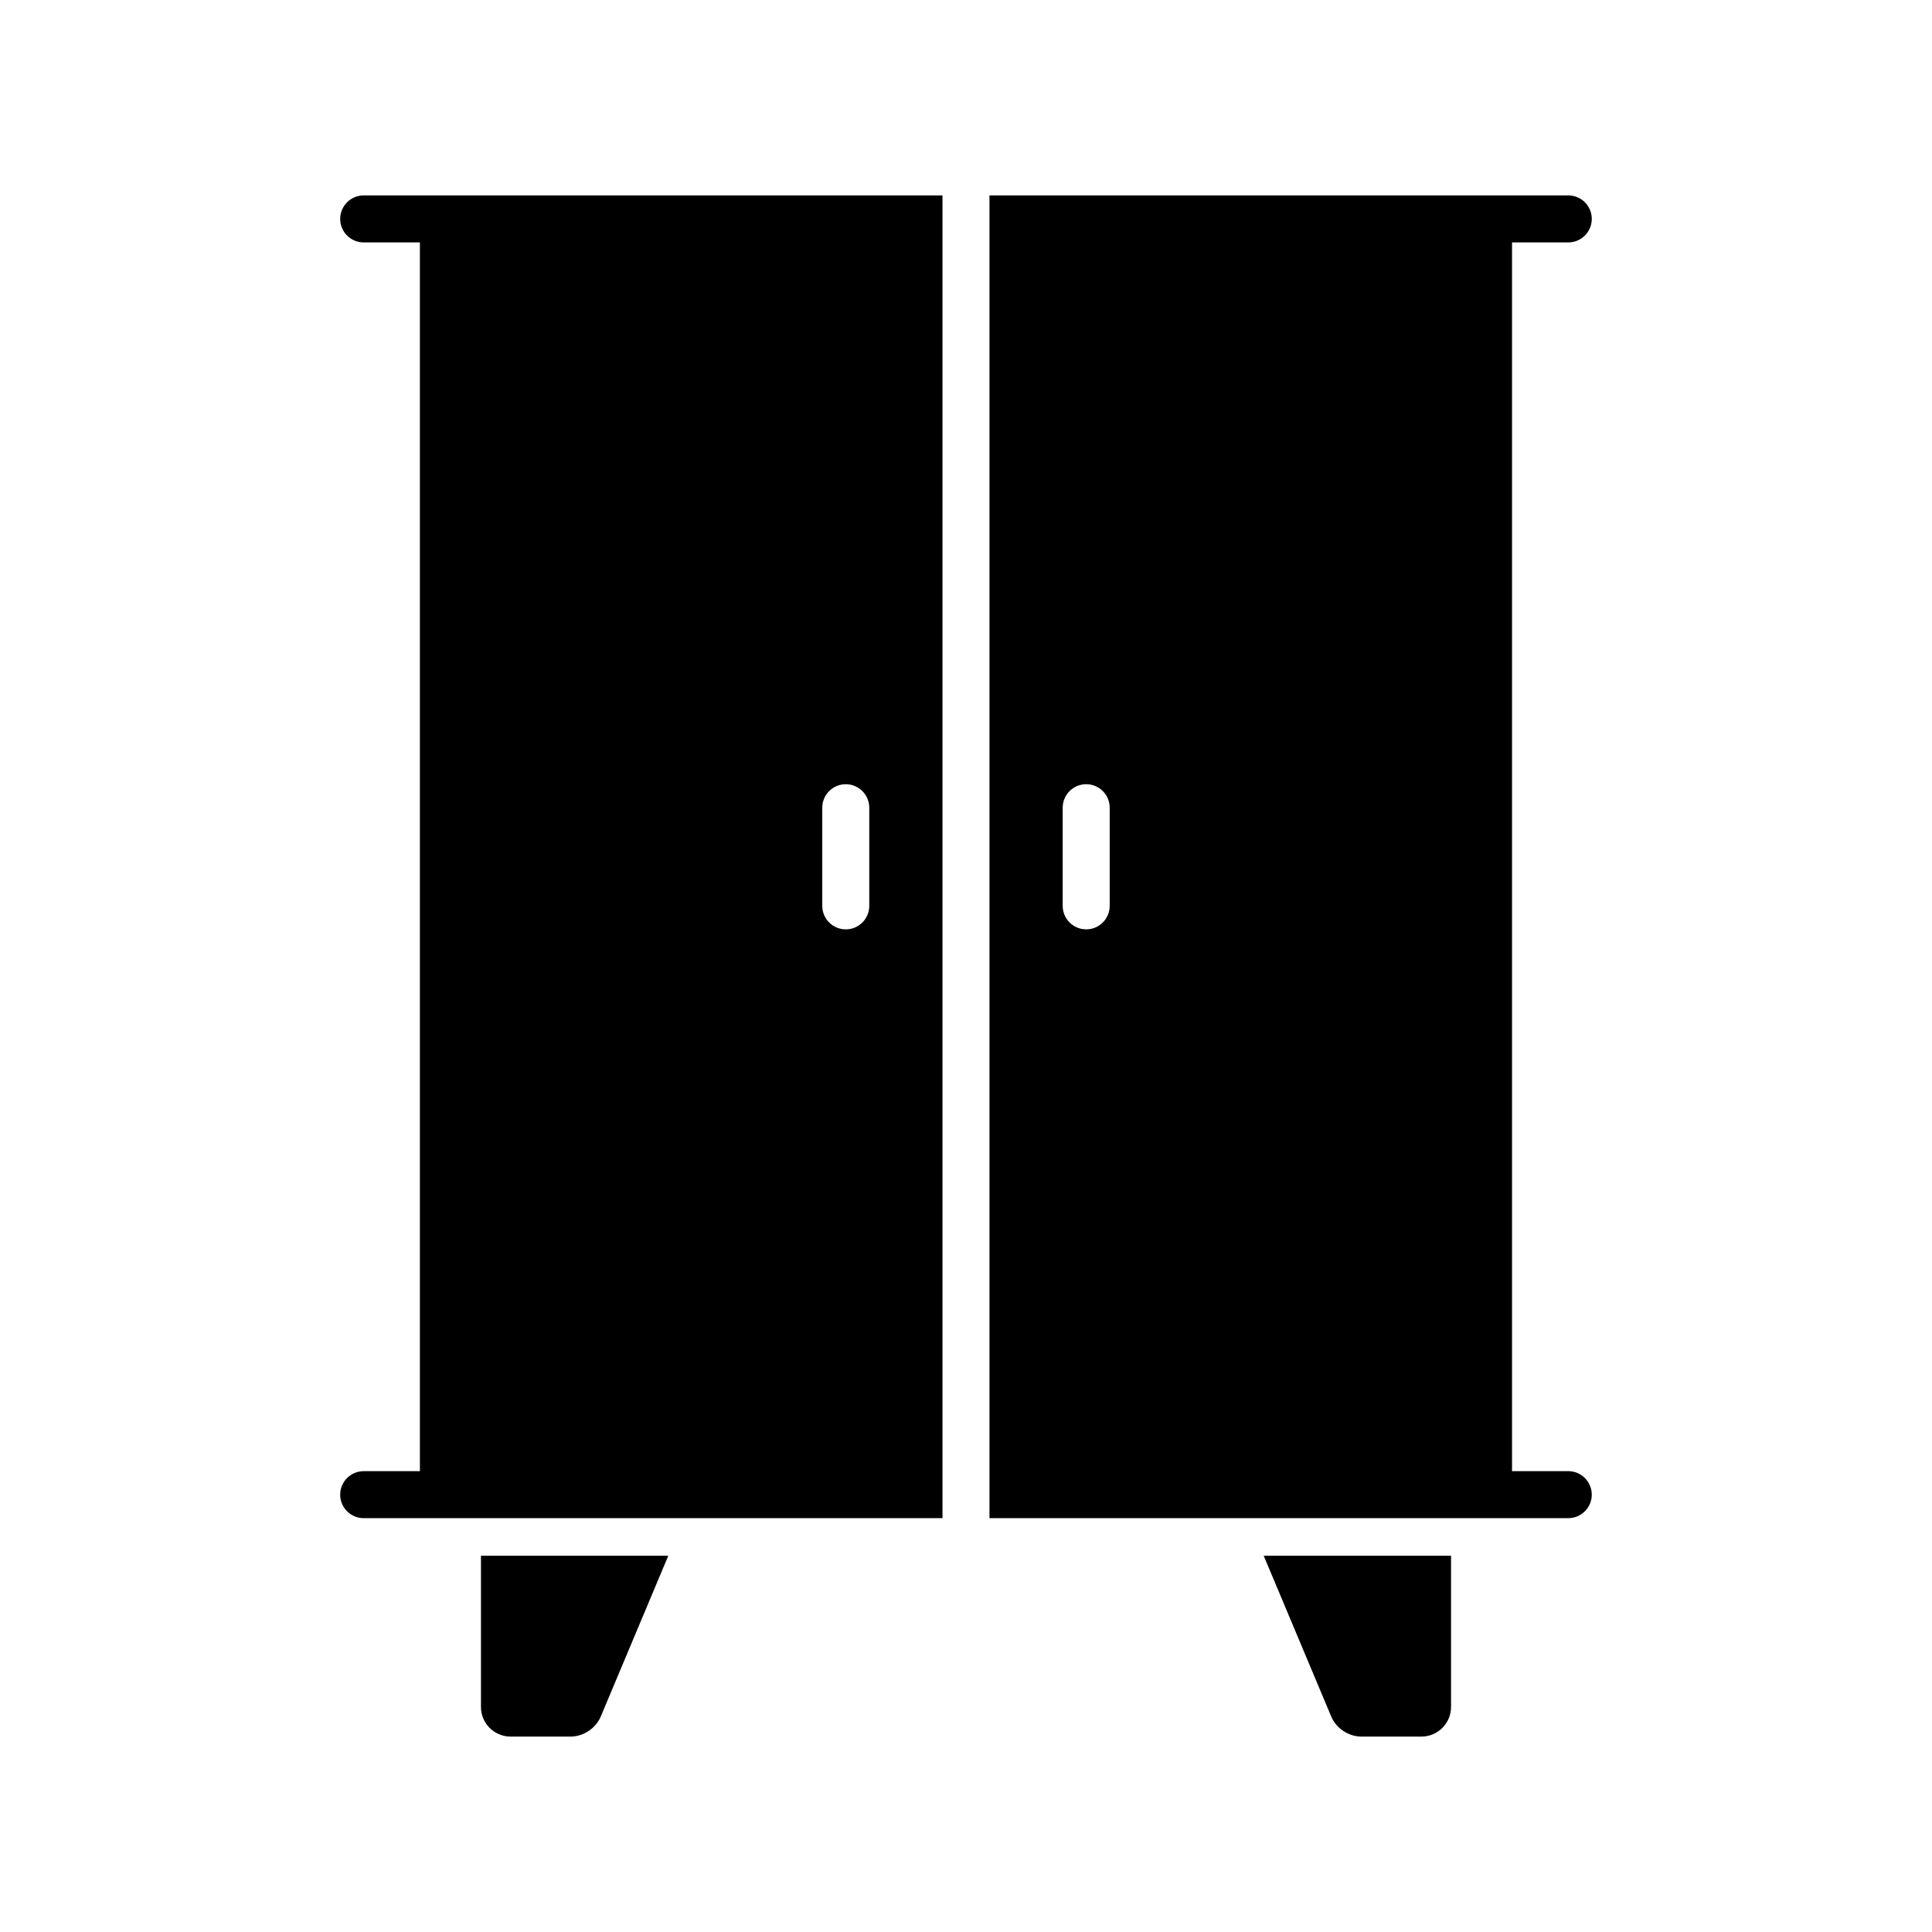
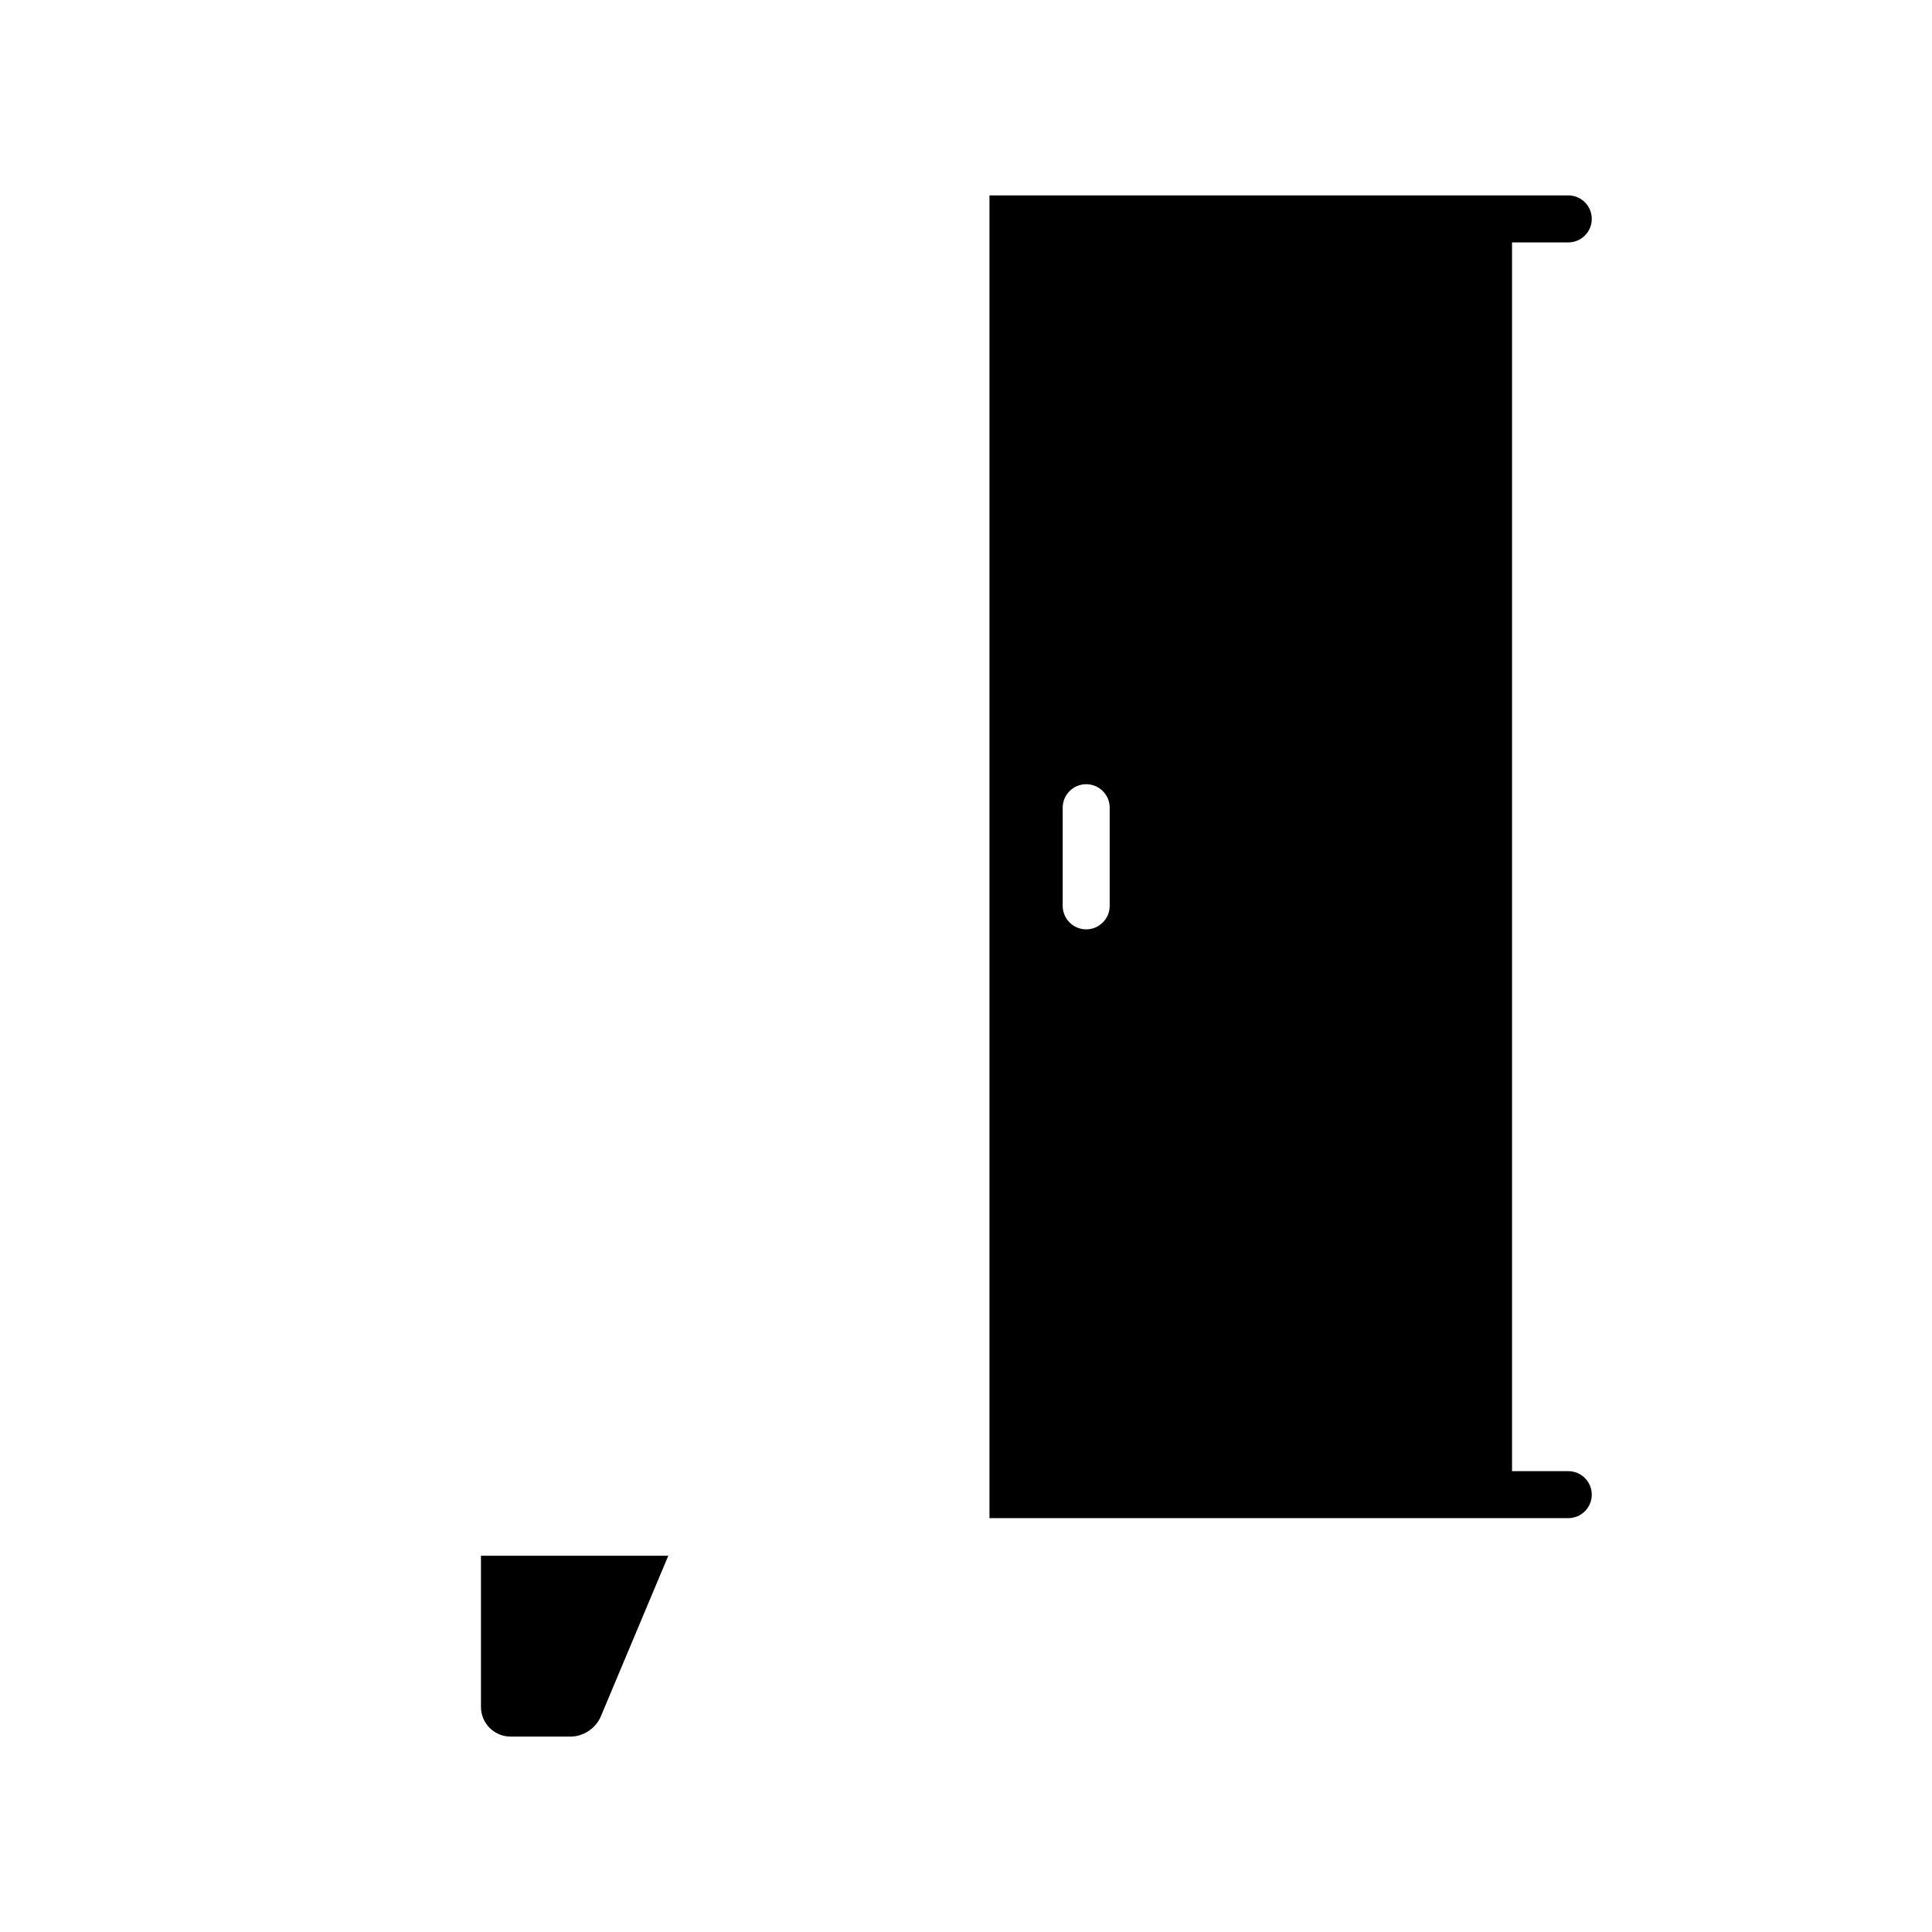
<svg xmlns="http://www.w3.org/2000/svg" fill="#000000" width="800px" height="800px" version="1.1" viewBox="144 144 512 512">
  <g>
-     <path d="m240.38 195.79c-3.438 0-6.227 2.785-6.227 6.227 0 3.438 2.789 6.227 6.227 6.227h14.898v325.63h-14.898c-3.438 0-6.227 2.789-6.227 6.227s2.789 6.227 6.227 6.227l153.39-0.004v-350.54zm121.53 162.26c0-3.438 2.781-6.223 6.227-6.223 3.438 0 6.227 2.785 6.227 6.223v26.012c0 3.438-2.789 6.227-6.227 6.227-3.445 0-6.227-2.789-6.227-6.227z" />
    <path d="m559.61 533.87h-14.906v-325.63h14.906c3.438 0 6.227-2.789 6.227-6.227 0-3.441-2.789-6.227-6.227-6.227h-153.39v350.54h153.39c3.438 0 6.227-2.789 6.227-6.227-0.004-3.438-2.793-6.227-6.231-6.227zm-121.53-149.81c0 3.438-2.789 6.227-6.227 6.227s-6.227-2.789-6.227-6.227v-26.012c0-3.438 2.789-6.223 6.227-6.223s6.227 2.785 6.227 6.223z" />
    <path d="m271.46 596.36c0 4.332 3.519 7.852 7.848 7.852h15.906c3.391 0 6.68-2.184 7.996-5.316l17.895-42.613h-49.645z" />
-     <path d="m496.79 598.9c1.316 3.129 4.598 5.312 7.996 5.312h15.906c4.328 0 7.848-3.519 7.848-7.852v-40.074h-49.645z" />
  </g>
</svg>